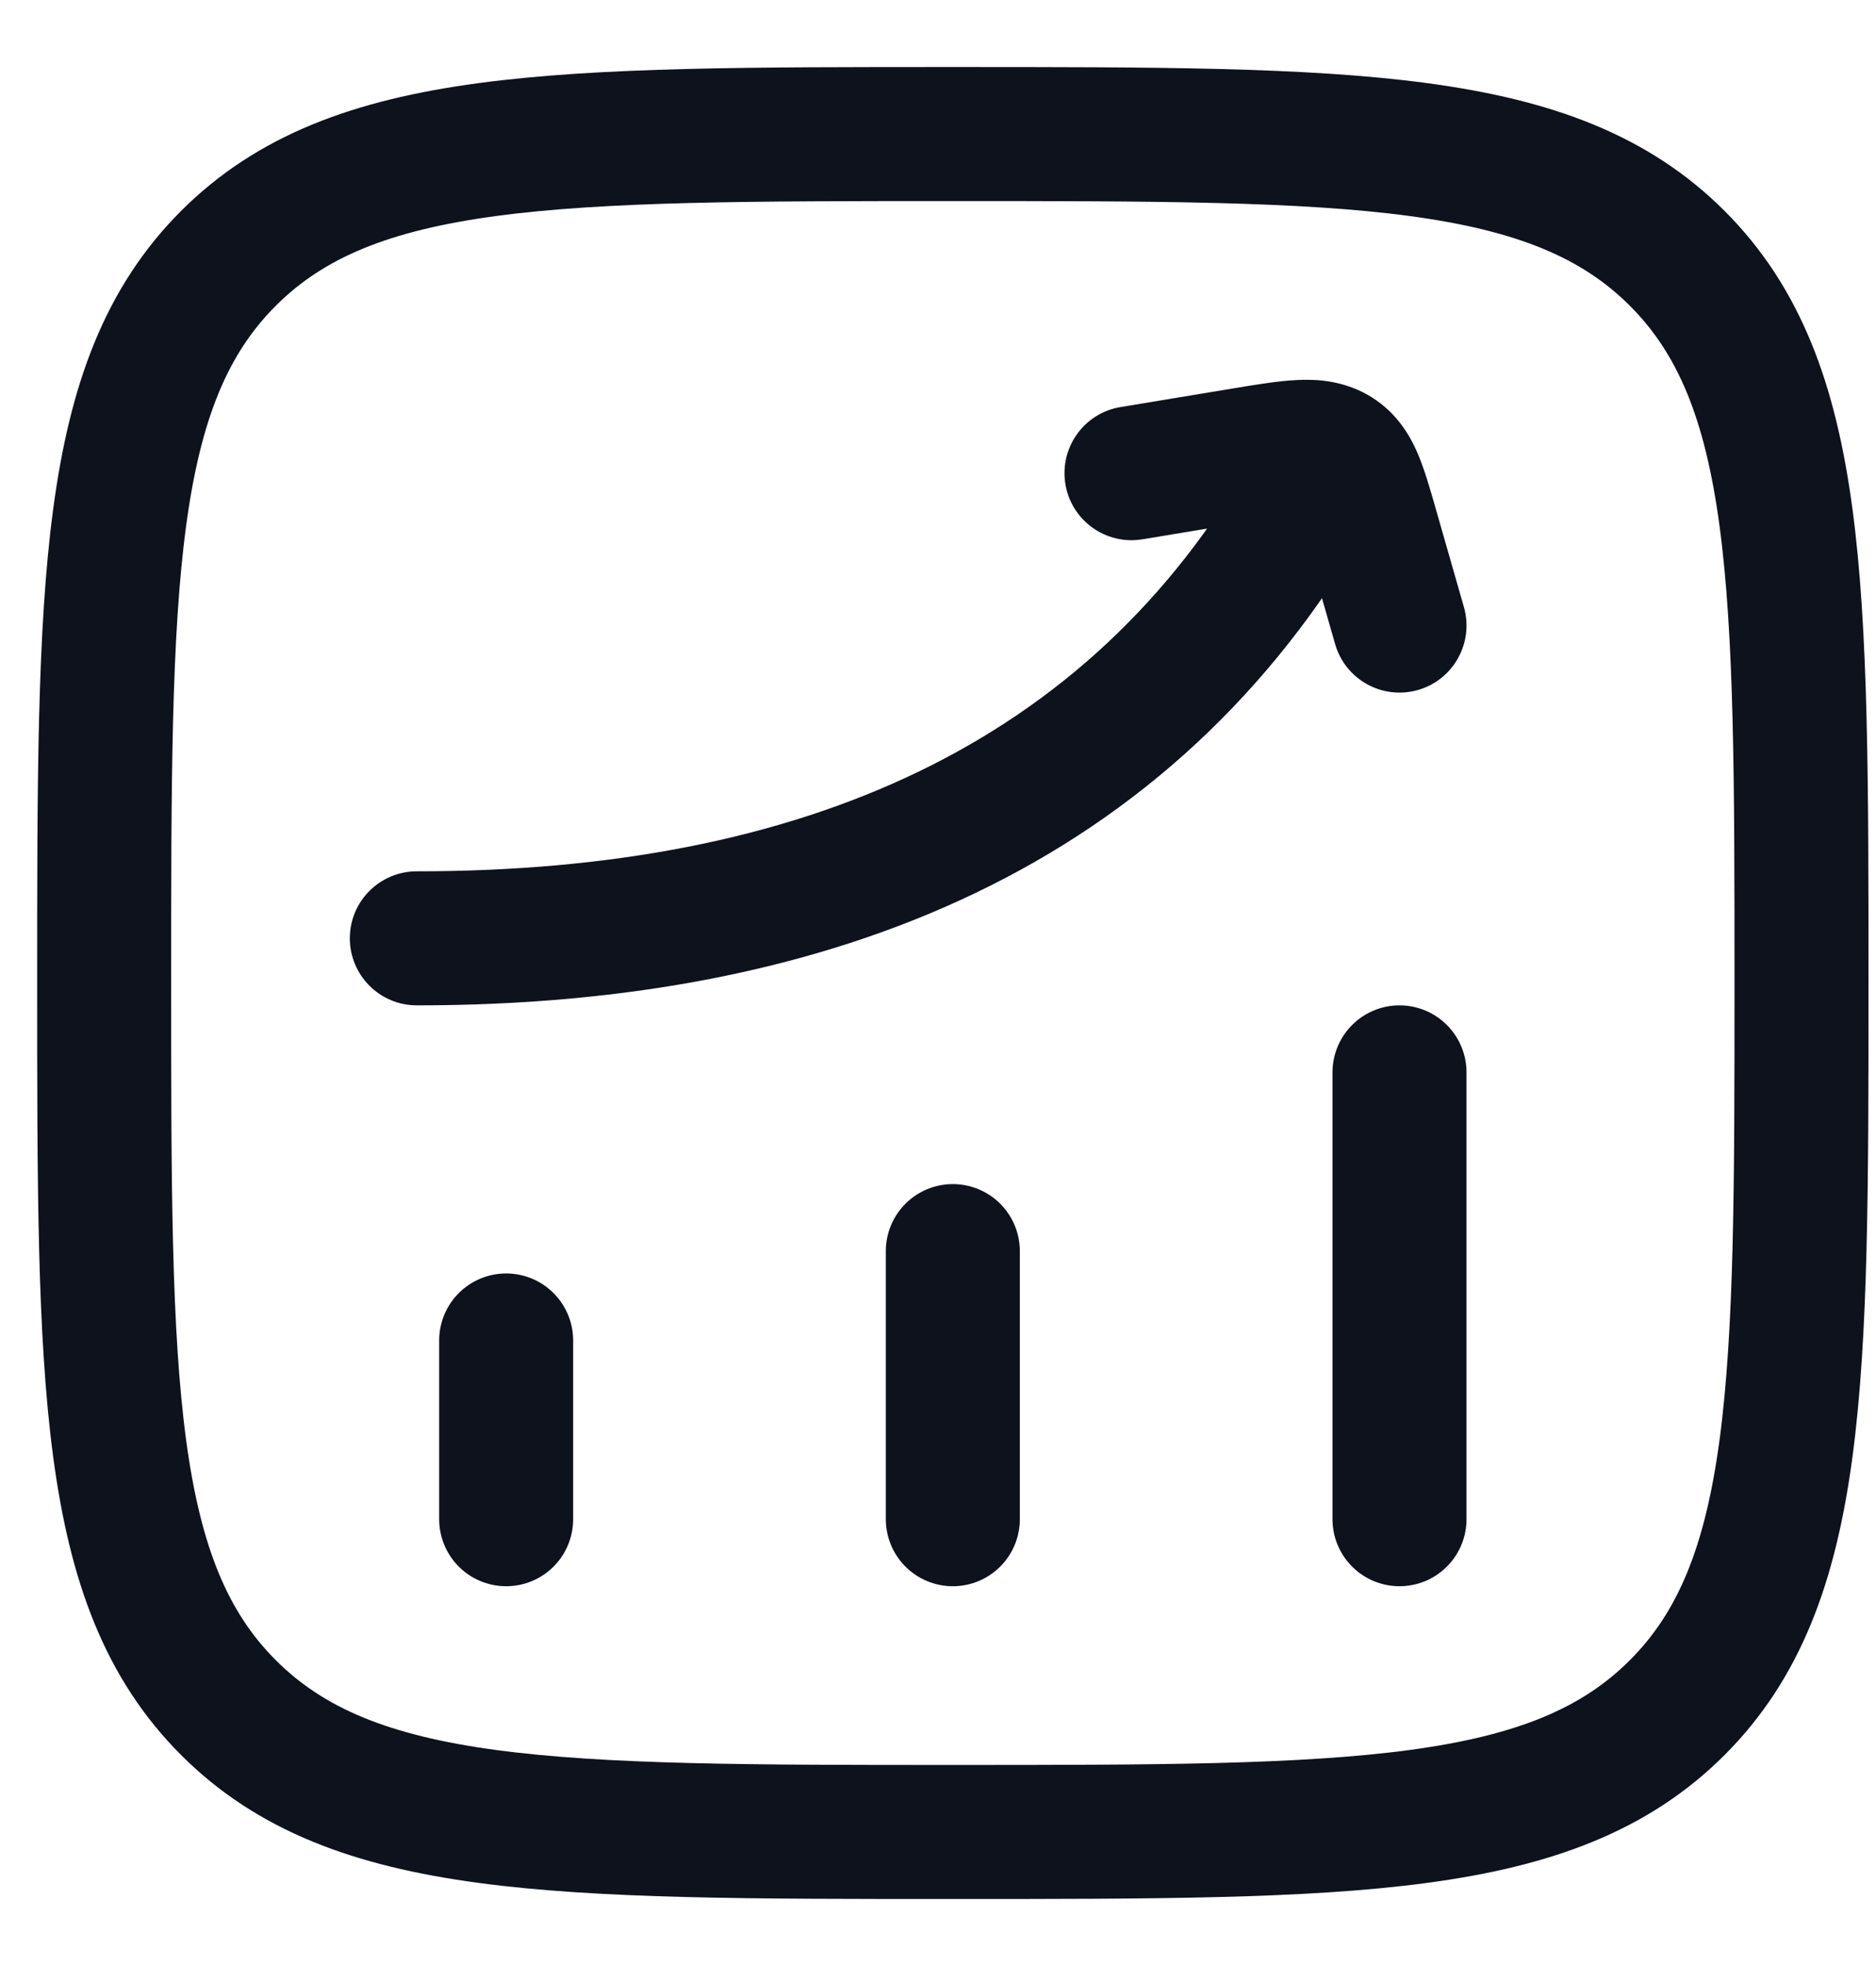
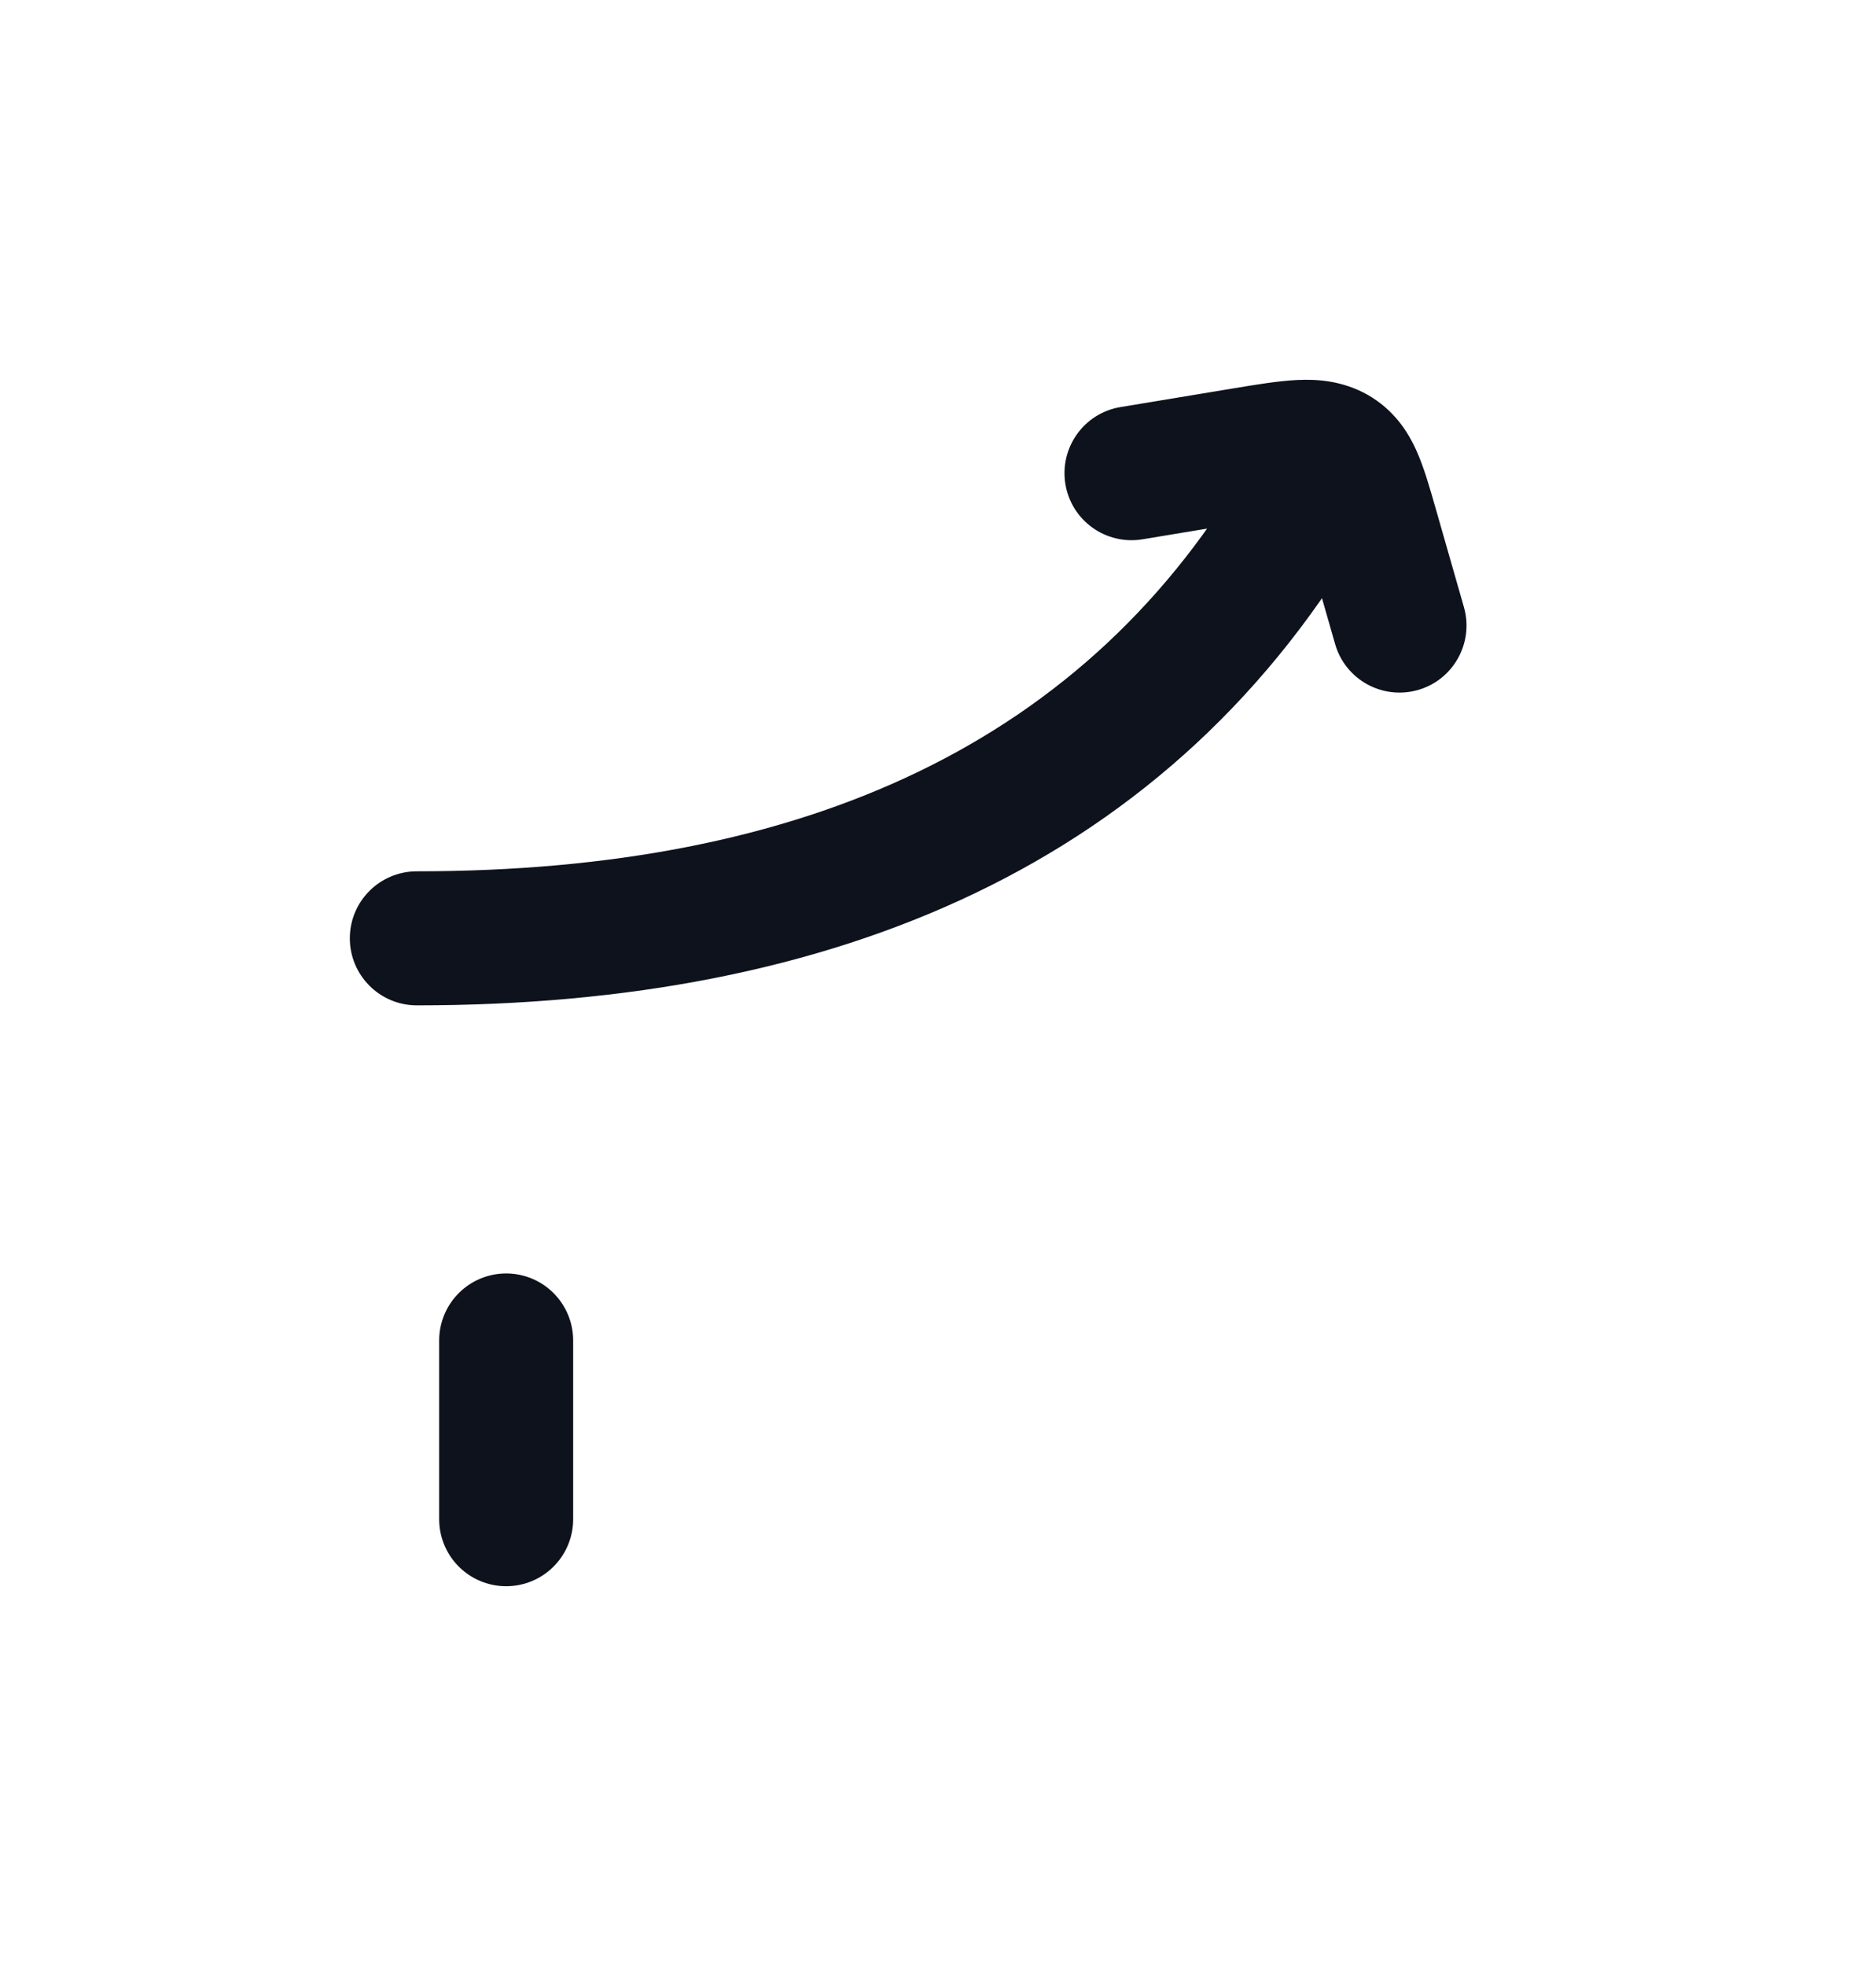
<svg xmlns="http://www.w3.org/2000/svg" width="21" height="22" viewBox="0 0 21 22" fill="none">
  <g id="elements">
    <path id="Vector 4075" d="M5.666 17L5.666 15" stroke="#0D121C" stroke-width="1.5" stroke-linecap="round" />
-     <path id="Vector 4077" d="M10.666 17L10.666 14" stroke="#0D121C" stroke-width="1.5" stroke-linecap="round" />
-     <path id="Vector 4078" d="M15.666 17L15.666 12" stroke="#0D121C" stroke-width="1.5" stroke-linecap="round" />
    <path id="Vector" d="M4.666 9.75C4.252 9.75 3.916 10.085 3.916 10.5C3.916 10.914 4.252 11.25 4.666 11.25V9.75ZM15.317 5.872C15.523 5.512 15.398 5.054 15.038 4.849C14.678 4.643 14.22 4.768 14.015 5.128L15.317 5.872ZM12.544 4.555C12.135 4.622 11.859 5.008 11.926 5.417C11.993 5.825 12.379 6.102 12.788 6.035L12.544 4.555ZM13.934 5.085L13.812 4.345L13.934 5.085ZM15.348 5.889L14.627 6.096L15.348 5.889ZM14.945 7.206C15.059 7.605 15.474 7.835 15.873 7.721C16.271 7.607 16.501 7.191 16.387 6.793L14.945 7.206ZM14.94 5.071L15.311 4.419L15.311 4.419L14.94 5.071ZM4.666 11.25C9.34 11.25 13.142 9.678 15.317 5.872L14.015 5.128C12.19 8.322 8.992 9.75 4.666 9.75V11.25ZM12.788 6.035L14.056 5.825L13.812 4.345L12.544 4.555L12.788 6.035ZM14.627 6.096L14.945 7.206L16.387 6.793L16.069 5.683L14.627 6.096ZM14.056 5.825C14.34 5.779 14.489 5.755 14.593 5.75C14.68 5.747 14.638 5.762 14.569 5.723L15.311 4.419C15.035 4.263 14.756 4.241 14.525 4.252C14.311 4.262 14.06 4.304 13.812 4.345L14.056 5.825ZM16.069 5.683C16.008 5.471 15.942 5.234 15.855 5.041C15.755 4.819 15.596 4.582 15.311 4.419L14.569 5.723C14.539 5.706 14.512 5.682 14.492 5.659C14.476 5.639 14.476 5.632 14.488 5.658C14.5 5.685 14.517 5.73 14.542 5.808C14.566 5.885 14.593 5.976 14.627 6.096L16.069 5.683Z" fill="#0D121C" />
-     <path id="Vector_2" d="M1.166 11C1.166 6.521 1.166 4.282 2.557 2.891C3.949 1.5 6.188 1.5 10.666 1.5C15.144 1.5 17.384 1.5 18.775 2.891C20.166 4.282 20.166 6.521 20.166 11C20.166 15.478 20.166 17.717 18.775 19.108C17.384 20.5 15.144 20.5 10.666 20.5C6.188 20.5 3.949 20.5 2.557 19.108C1.166 17.717 1.166 15.478 1.166 11Z" stroke="#0D121C" stroke-width="1.5" />
  </g>
</svg>